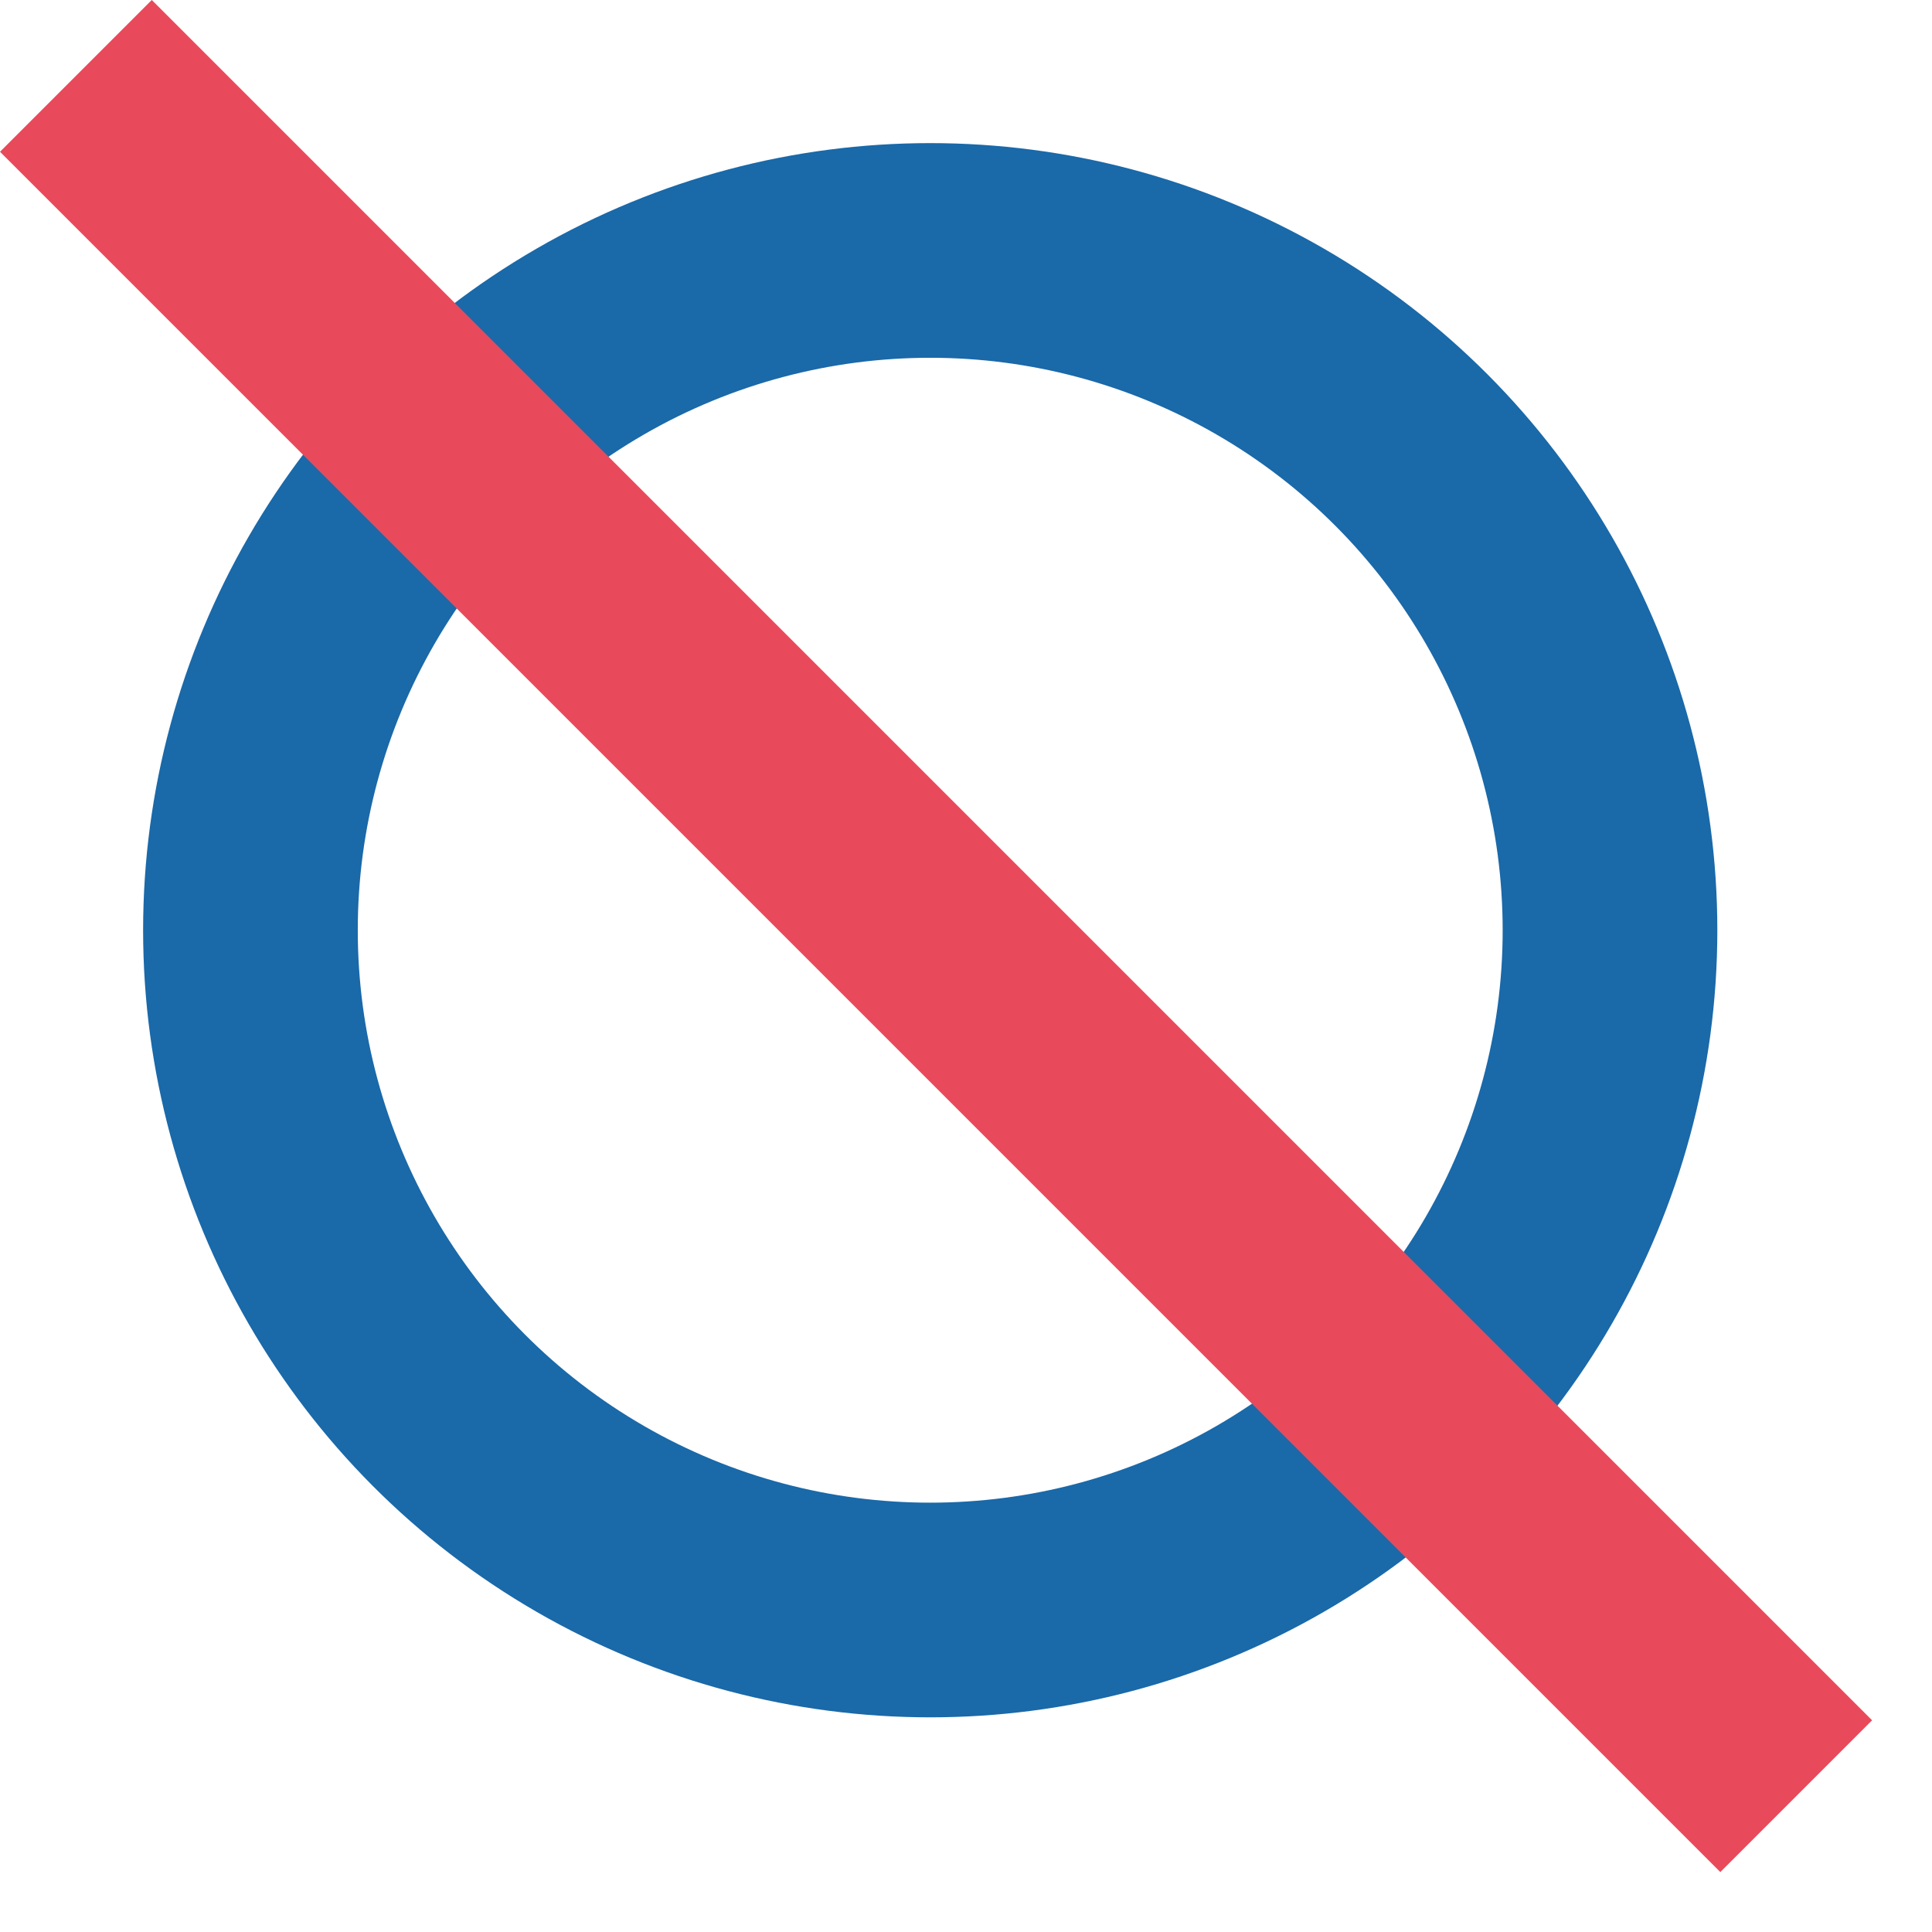
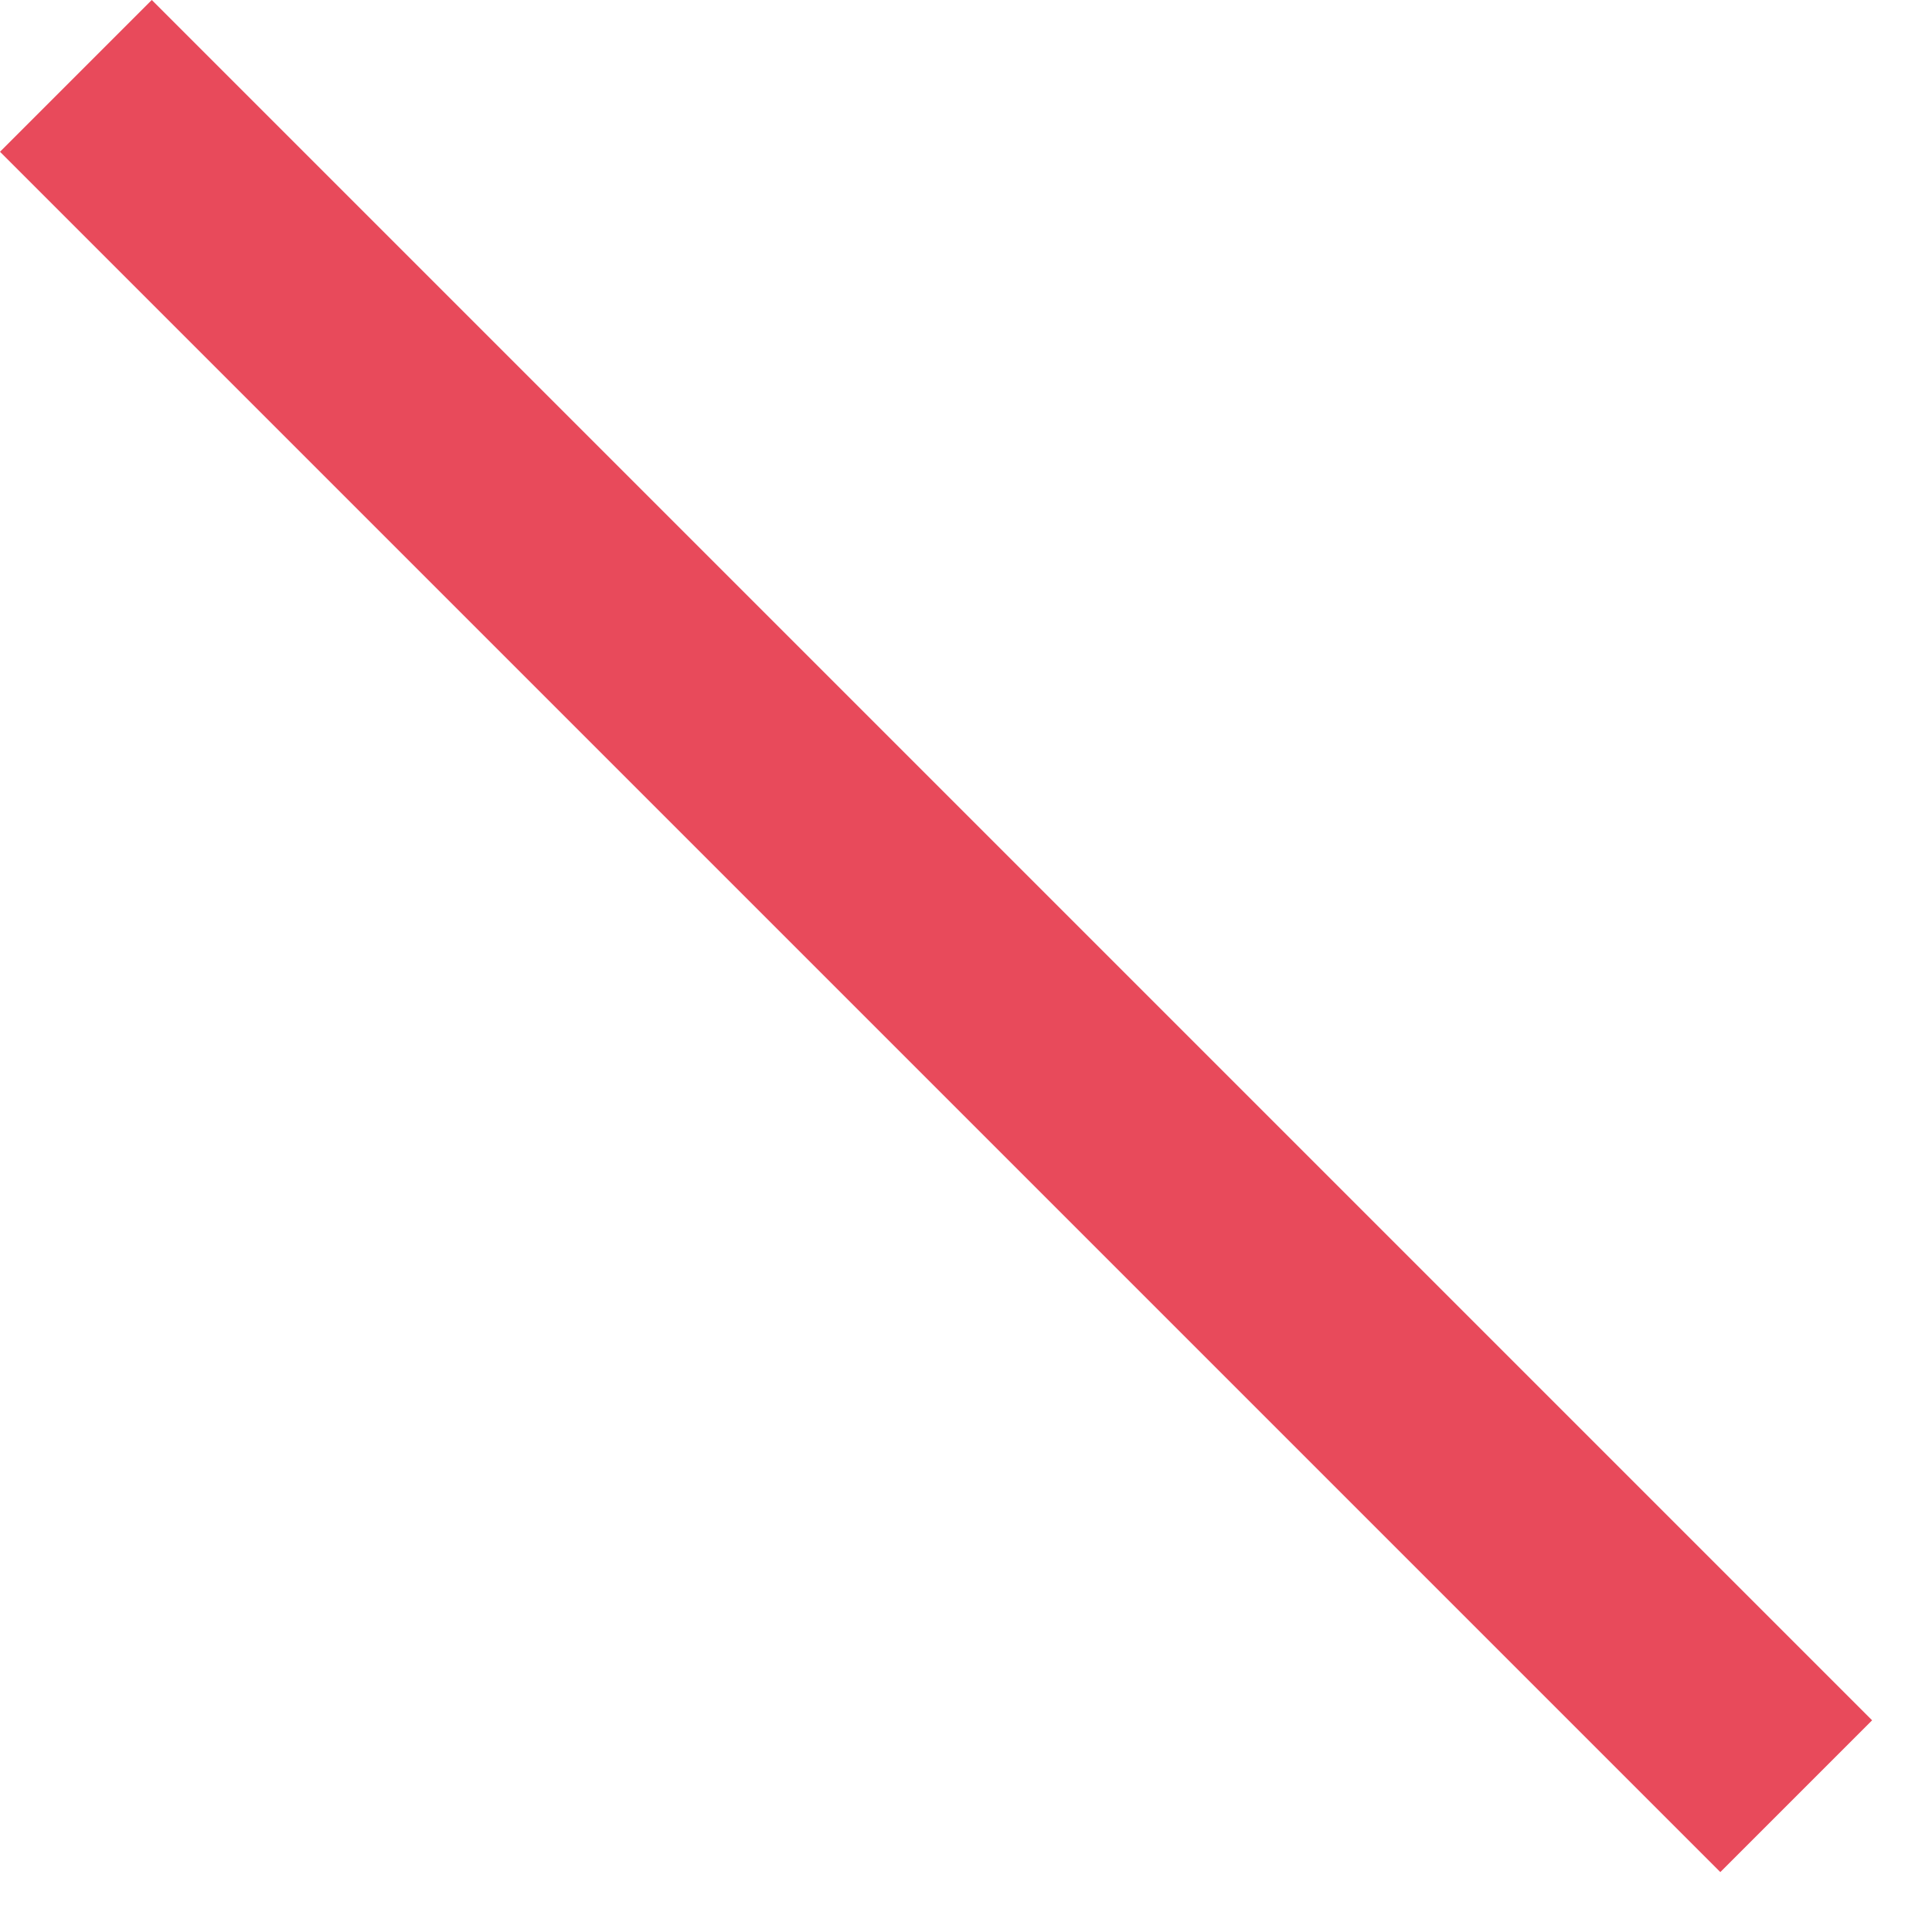
<svg xmlns="http://www.w3.org/2000/svg" width="27" height="27" viewBox="0 0 27 27" fill="none">
-   <circle cx="13" cy="13" r="9.5" stroke="#1A69A9" stroke-width="3" />
  <rect y="2.121" width="3" height="34" transform="rotate(-45 0 2.121)" fill="#E84A5B" />
</svg>